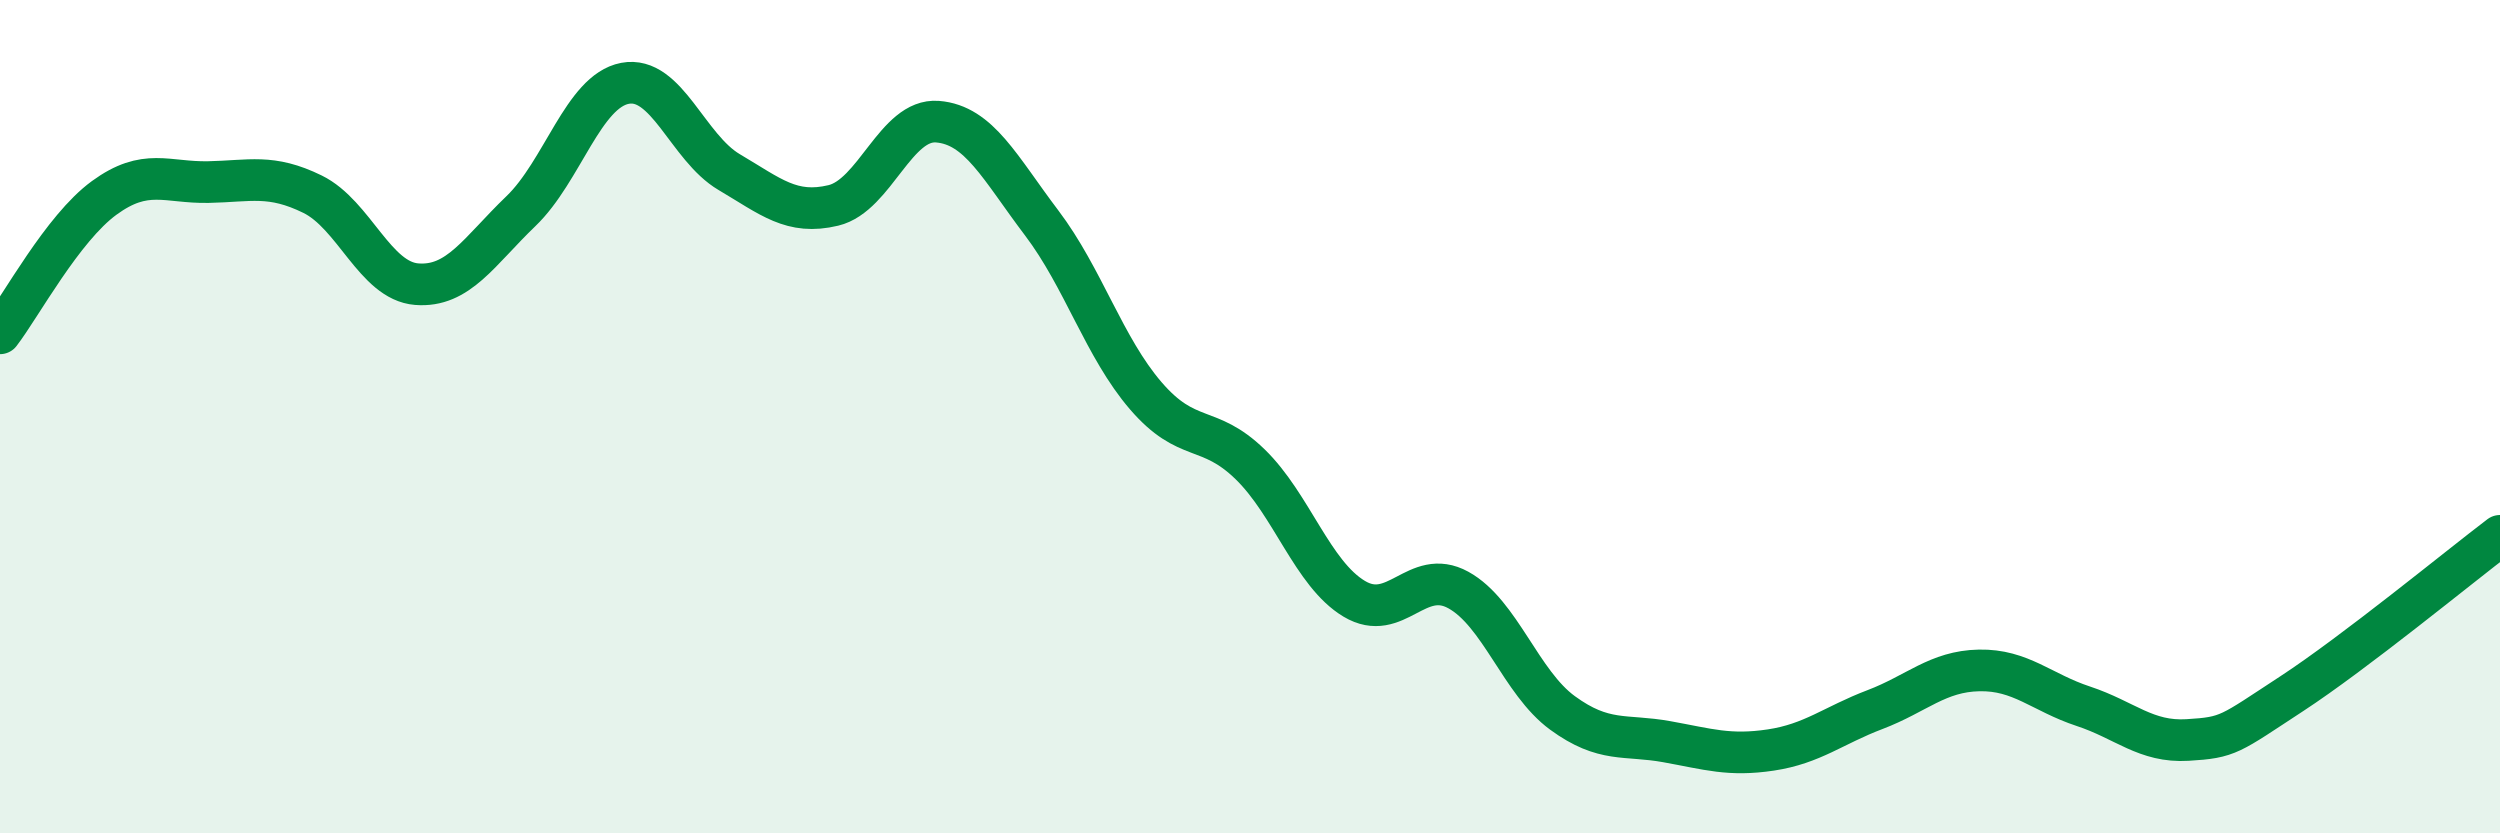
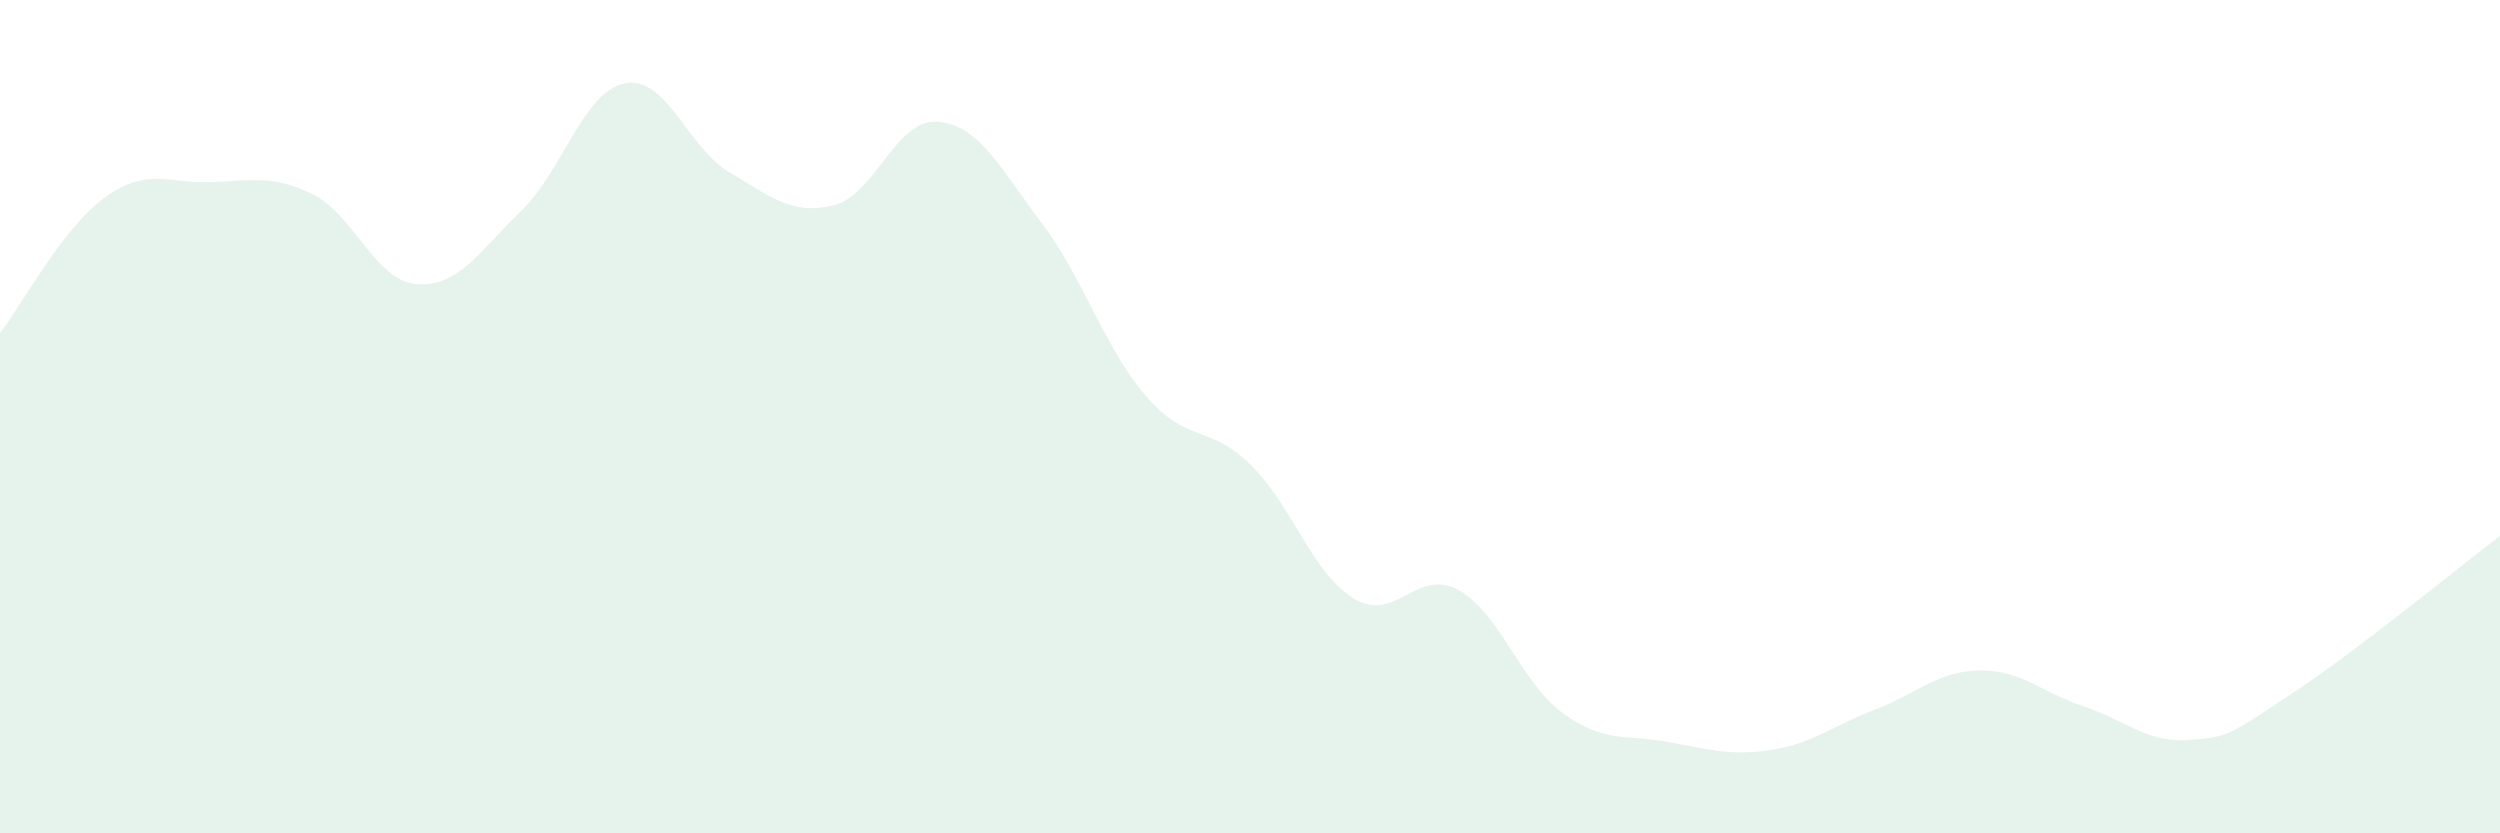
<svg xmlns="http://www.w3.org/2000/svg" width="60" height="20" viewBox="0 0 60 20">
  <path d="M 0,8 C 0.5,7.35 1.5,5.48 2.5,4.75 C 3.5,4.02 4,4.39 5,4.37 C 6,4.35 6.5,4.17 7.5,4.66 C 8.5,5.15 9,6.74 10,6.82 C 11,6.9 11.5,6.03 12.5,5.07 C 13.5,4.11 14,2.19 15,2 C 16,1.81 16.5,3.54 17.5,4.13 C 18.5,4.72 19,5.17 20,4.93 C 21,4.69 21.5,2.84 22.5,2.92 C 23.5,3 24,4.03 25,5.35 C 26,6.67 26.5,8.34 27.5,9.5 C 28.5,10.66 29,10.17 30,11.14 C 31,12.11 31.5,13.77 32.5,14.37 C 33.5,14.97 34,13.61 35,14.16 C 36,14.71 36.5,16.38 37.5,17.11 C 38.5,17.84 39,17.62 40,17.8 C 41,17.98 41.5,18.15 42.5,18 C 43.5,17.85 44,17.41 45,17.03 C 46,16.65 46.5,16.11 47.5,16.09 C 48.5,16.07 49,16.62 50,16.95 C 51,17.28 51.5,17.82 52.5,17.76 C 53.5,17.7 53.5,17.63 55,16.65 C 56.5,15.67 59,13.62 60,12.86L60 20L0 20Z" fill="#008740" opacity="0.1" stroke-linecap="round" stroke-linejoin="round" />
-   <path d="M 0,8 C 0.5,7.35 1.5,5.48 2.5,4.75 C 3.5,4.02 4,4.39 5,4.37 C 6,4.35 6.5,4.17 7.5,4.66 C 8.5,5.15 9,6.74 10,6.82 C 11,6.9 11.5,6.03 12.5,5.07 C 13.5,4.11 14,2.19 15,2 C 16,1.81 16.5,3.54 17.5,4.13 C 18.5,4.72 19,5.17 20,4.93 C 21,4.69 21.5,2.84 22.5,2.92 C 23.5,3 24,4.03 25,5.35 C 26,6.67 26.5,8.34 27.5,9.5 C 28.5,10.66 29,10.17 30,11.14 C 31,12.11 31.5,13.77 32.5,14.37 C 33.5,14.97 34,13.61 35,14.16 C 36,14.71 36.5,16.38 37.5,17.11 C 38.5,17.84 39,17.62 40,17.8 C 41,17.98 41.5,18.15 42.5,18 C 43.5,17.85 44,17.41 45,17.03 C 46,16.65 46.5,16.11 47.5,16.09 C 48.5,16.07 49,16.62 50,16.95 C 51,17.28 51.5,17.82 52.5,17.76 C 53.5,17.7 53.5,17.63 55,16.65 C 56.5,15.67 59,13.62 60,12.86" stroke="#008740" stroke-width="1" fill="none" stroke-linecap="round" stroke-linejoin="round" />
</svg>